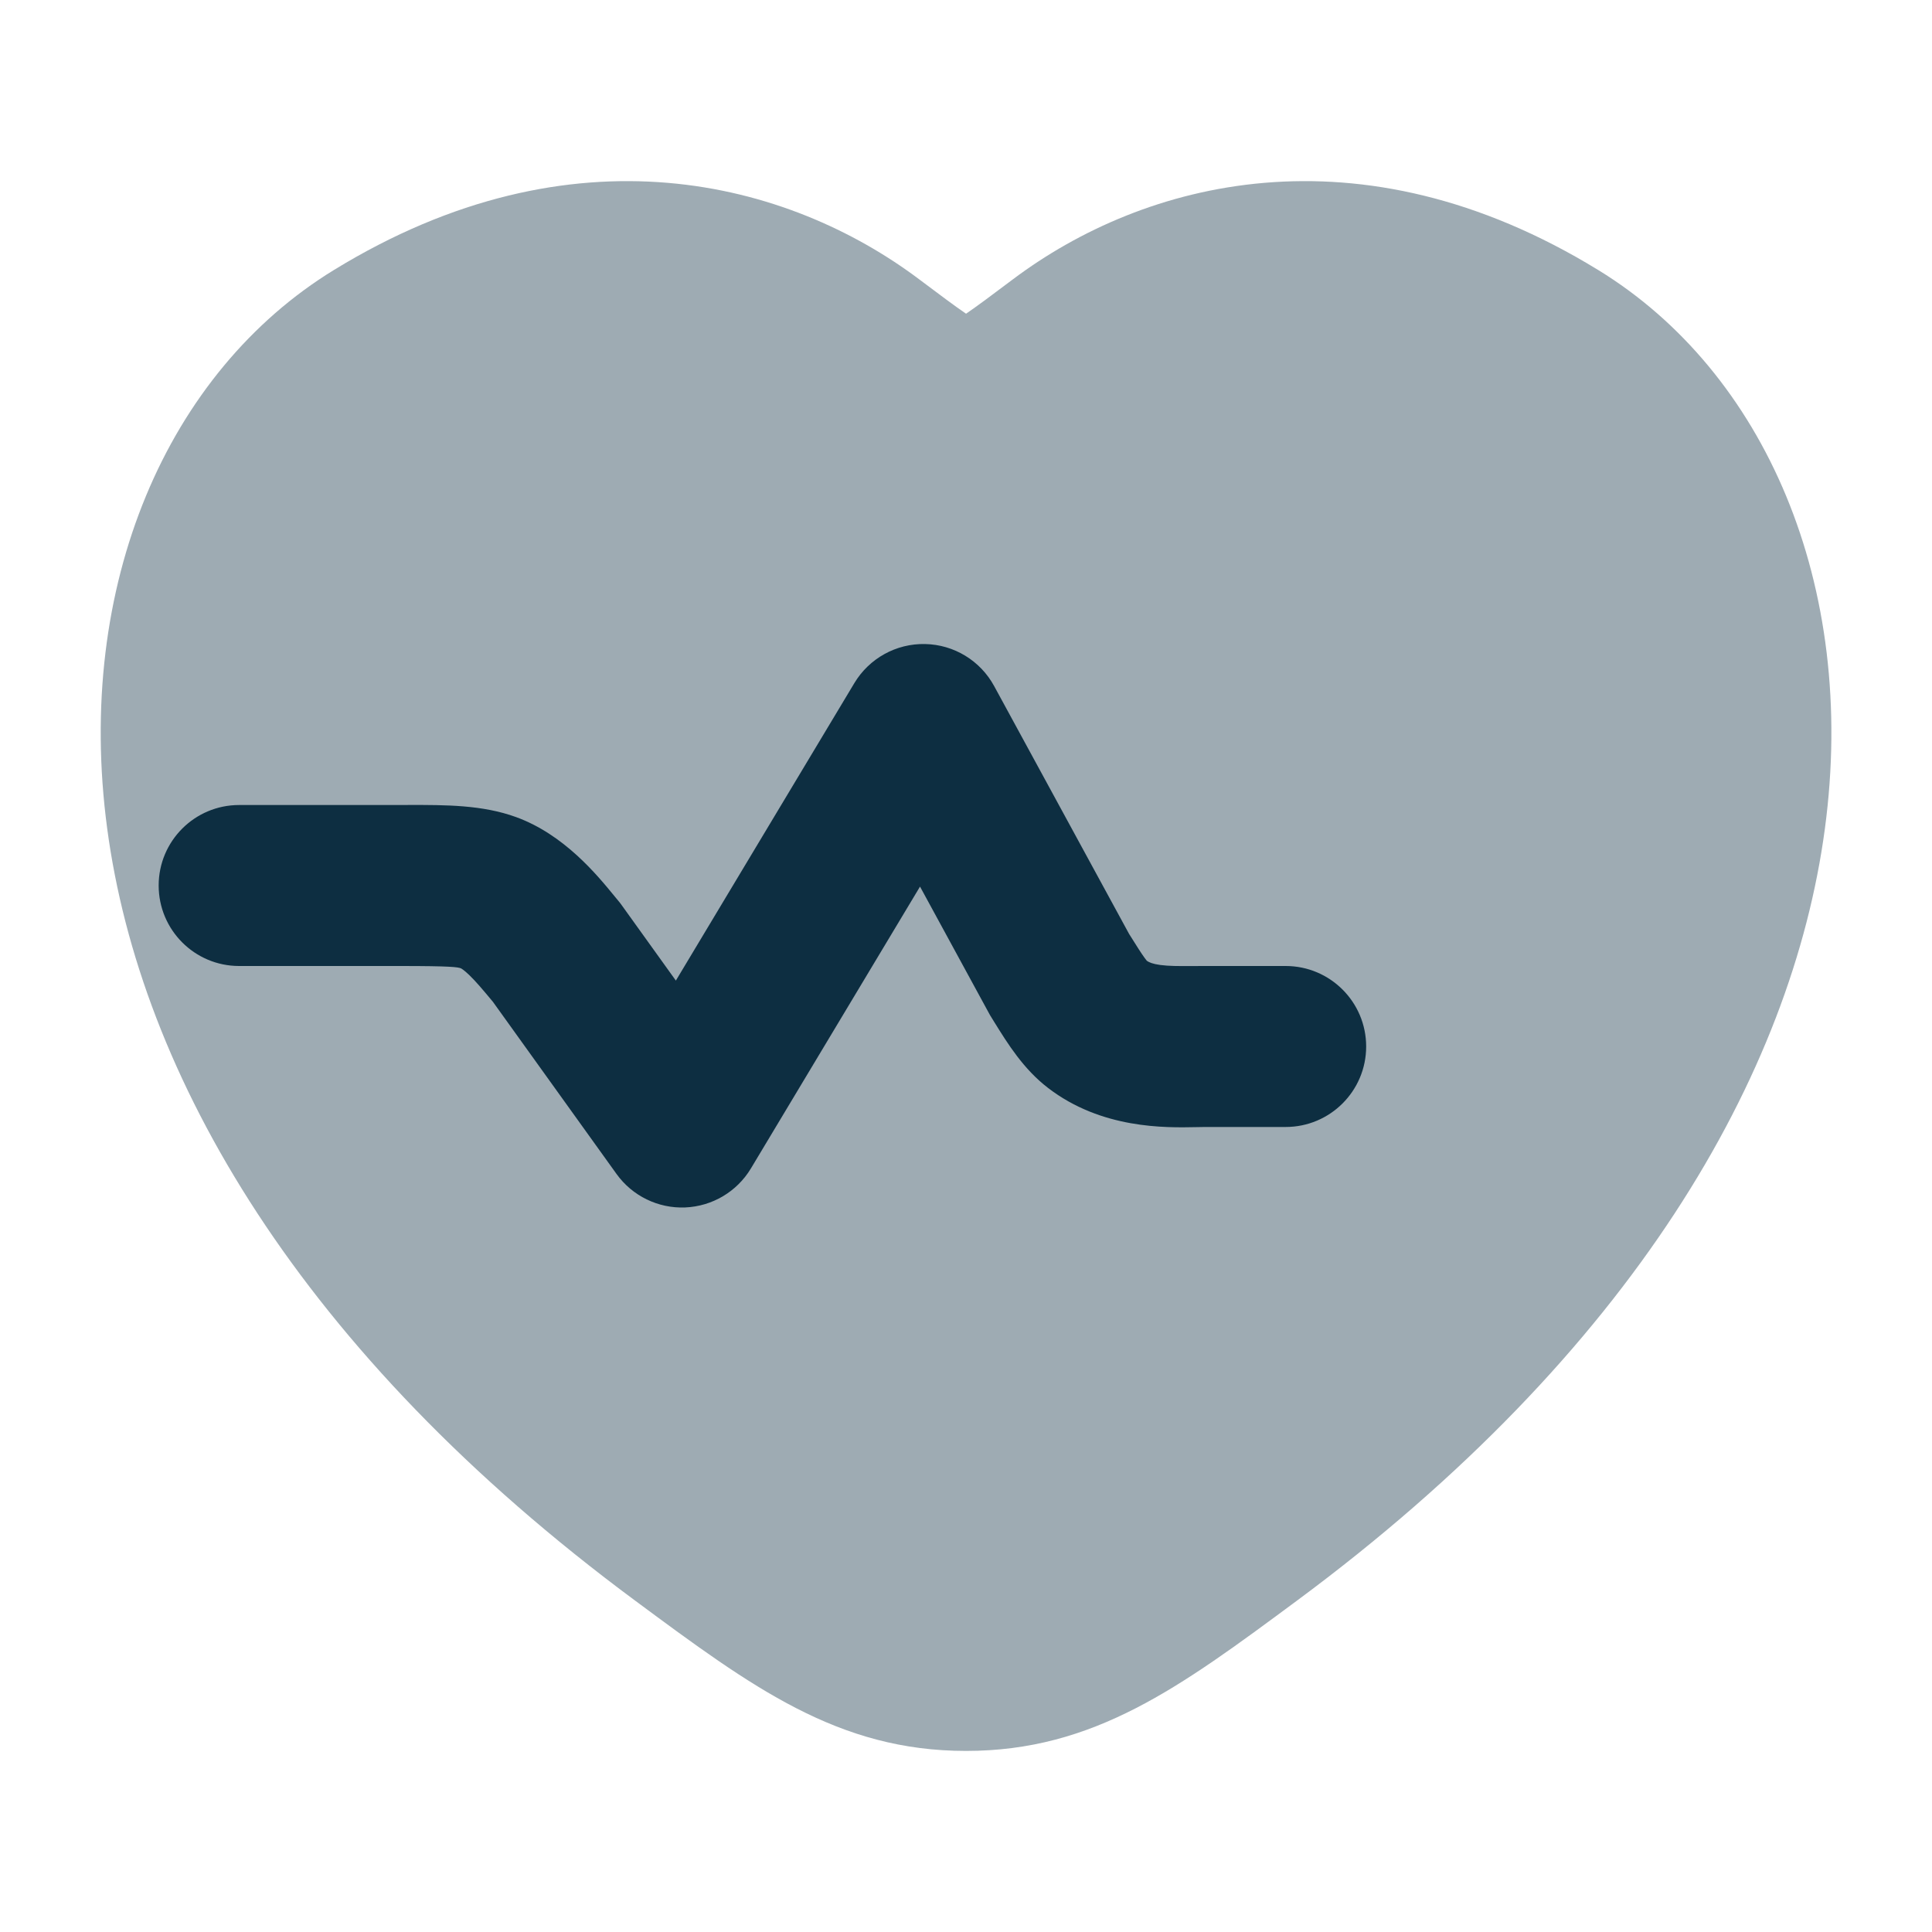
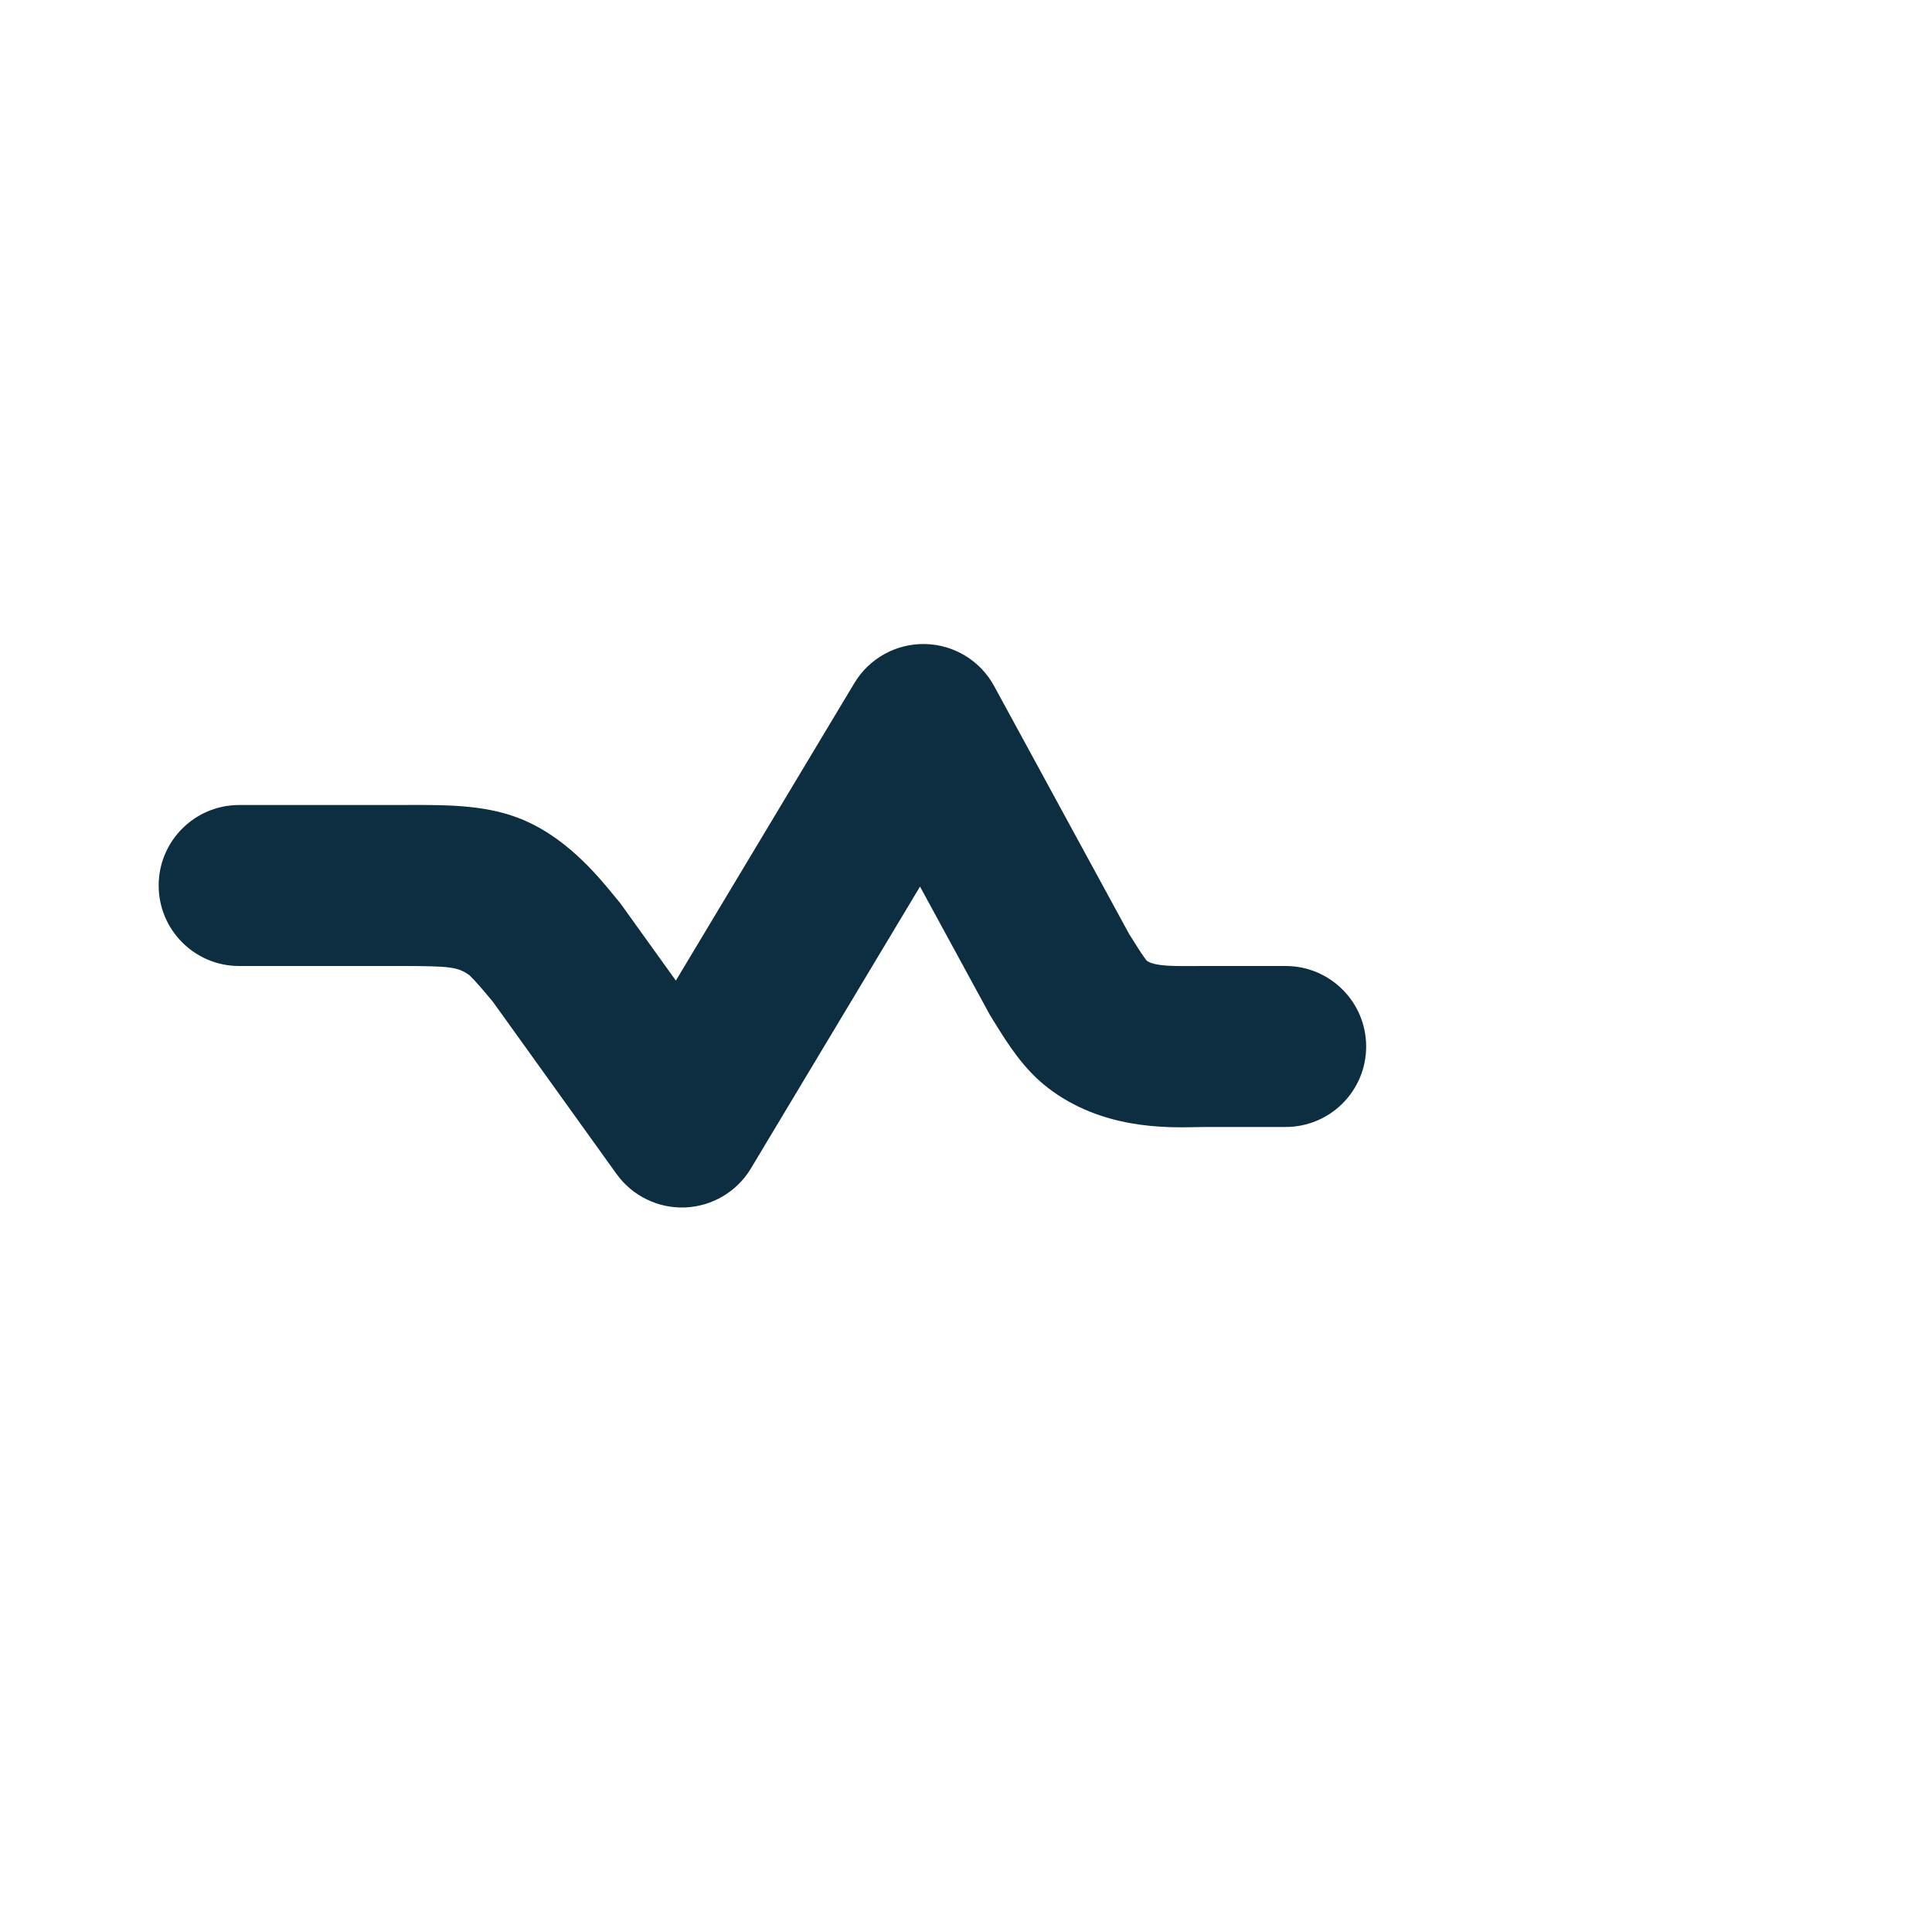
<svg xmlns="http://www.w3.org/2000/svg" width="40" height="40" viewBox="0 0 40 40" fill="none">
-   <path opacity="0.4" d="M33.092 5.592C28.124 2.544 23.667 3.759 20.974 5.781C20.531 6.114 20.227 6.341 20.001 6.495C19.775 6.341 19.471 6.114 19.028 5.781C16.335 3.759 11.878 2.544 6.91 5.592C3.474 7.699 1.541 12.101 2.22 17.159C2.901 22.241 6.191 27.988 13.156 33.144C15.575 34.936 17.351 36.251 20.001 36.251C22.651 36.251 24.427 34.936 26.846 33.144C33.812 27.988 37.101 22.241 37.782 17.159C38.461 12.101 36.528 7.699 33.092 5.592Z" fill="#0D2E41" />
-   <path fill-rule="evenodd" clip-rule="evenodd" d="M19.153 13.334C19.751 13.346 20.296 13.678 20.582 14.203L23.376 19.335C23.543 19.602 23.631 19.741 23.703 19.839C23.723 19.866 23.736 19.883 23.744 19.892C23.79 19.924 23.862 19.957 24.023 19.979C24.209 20.003 24.386 20.002 24.68 20.001C24.761 20 24.85 20 24.951 20H26.618C27.538 20 28.285 20.746 28.285 21.667C28.285 22.587 27.538 23.333 26.618 23.333H24.951C24.899 23.333 24.837 23.335 24.768 23.336C24.125 23.349 22.807 23.376 21.698 22.524C21.189 22.134 20.862 21.606 20.592 21.171C20.569 21.133 20.546 21.096 20.523 21.059C20.505 21.031 20.488 21.002 20.473 20.973L19.048 18.356L15.547 24.191C15.258 24.672 14.747 24.975 14.187 24.999C13.626 25.022 13.091 24.761 12.764 24.305L10.205 20.741C9.991 20.484 9.854 20.321 9.715 20.187C9.603 20.079 9.549 20.051 9.543 20.048C9.474 20.023 9.347 20 8.285 20H4.951C4.031 20 3.285 19.254 3.285 18.333C3.285 17.413 4.031 16.667 4.951 16.667H8.285C8.346 16.667 8.407 16.666 8.468 16.666C9.226 16.665 9.988 16.663 10.685 16.917C11.678 17.278 12.362 18.114 12.718 18.549C12.749 18.587 12.778 18.622 12.804 18.653C12.83 18.684 12.854 18.715 12.877 18.748L13.993 20.302L17.689 14.142C17.997 13.63 18.555 13.321 19.153 13.334Z" fill="#0D2E41" />
+   <path fill-rule="evenodd" clip-rule="evenodd" d="M19.153 13.334C19.751 13.346 20.296 13.678 20.582 14.203L23.376 19.335C23.543 19.602 23.631 19.741 23.703 19.839C23.723 19.866 23.736 19.883 23.744 19.892C23.79 19.924 23.862 19.957 24.023 19.979C24.209 20.003 24.386 20.002 24.68 20.001C24.761 20 24.85 20 24.951 20H26.618C27.538 20 28.285 20.746 28.285 21.667C28.285 22.587 27.538 23.333 26.618 23.333H24.951C24.899 23.333 24.837 23.335 24.768 23.336C24.125 23.349 22.807 23.376 21.698 22.524C21.189 22.134 20.862 21.606 20.592 21.171C20.569 21.133 20.546 21.096 20.523 21.059C20.505 21.031 20.488 21.002 20.473 20.973L19.048 18.356L15.547 24.191C15.258 24.672 14.747 24.975 14.187 24.999C13.626 25.022 13.091 24.761 12.764 24.305L10.205 20.741C9.991 20.484 9.854 20.321 9.715 20.187C9.474 20.023 9.347 20 8.285 20H4.951C4.031 20 3.285 19.254 3.285 18.333C3.285 17.413 4.031 16.667 4.951 16.667H8.285C8.346 16.667 8.407 16.666 8.468 16.666C9.226 16.665 9.988 16.663 10.685 16.917C11.678 17.278 12.362 18.114 12.718 18.549C12.749 18.587 12.778 18.622 12.804 18.653C12.83 18.684 12.854 18.715 12.877 18.748L13.993 20.302L17.689 14.142C17.997 13.63 18.555 13.321 19.153 13.334Z" fill="#0D2E41" />
</svg>